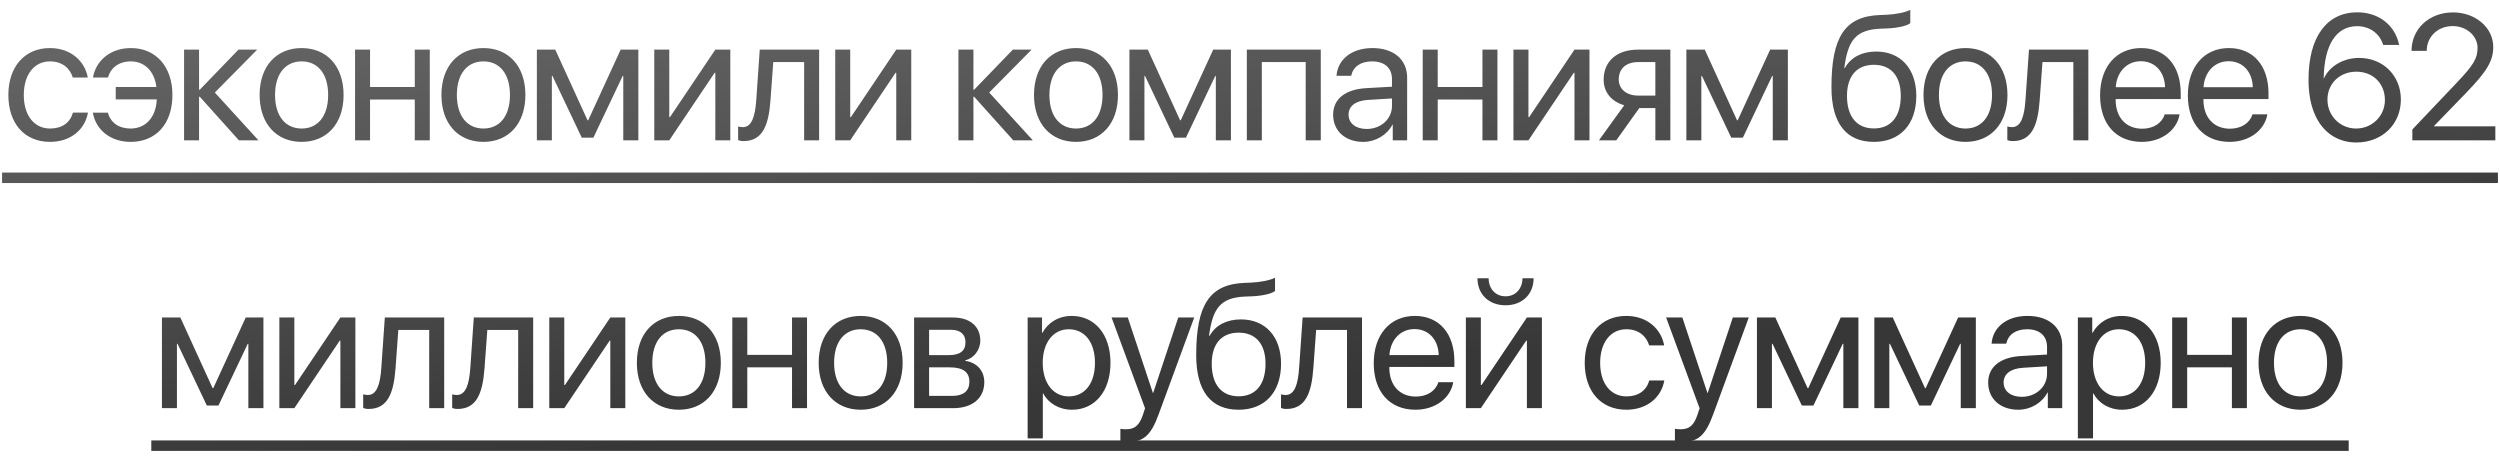
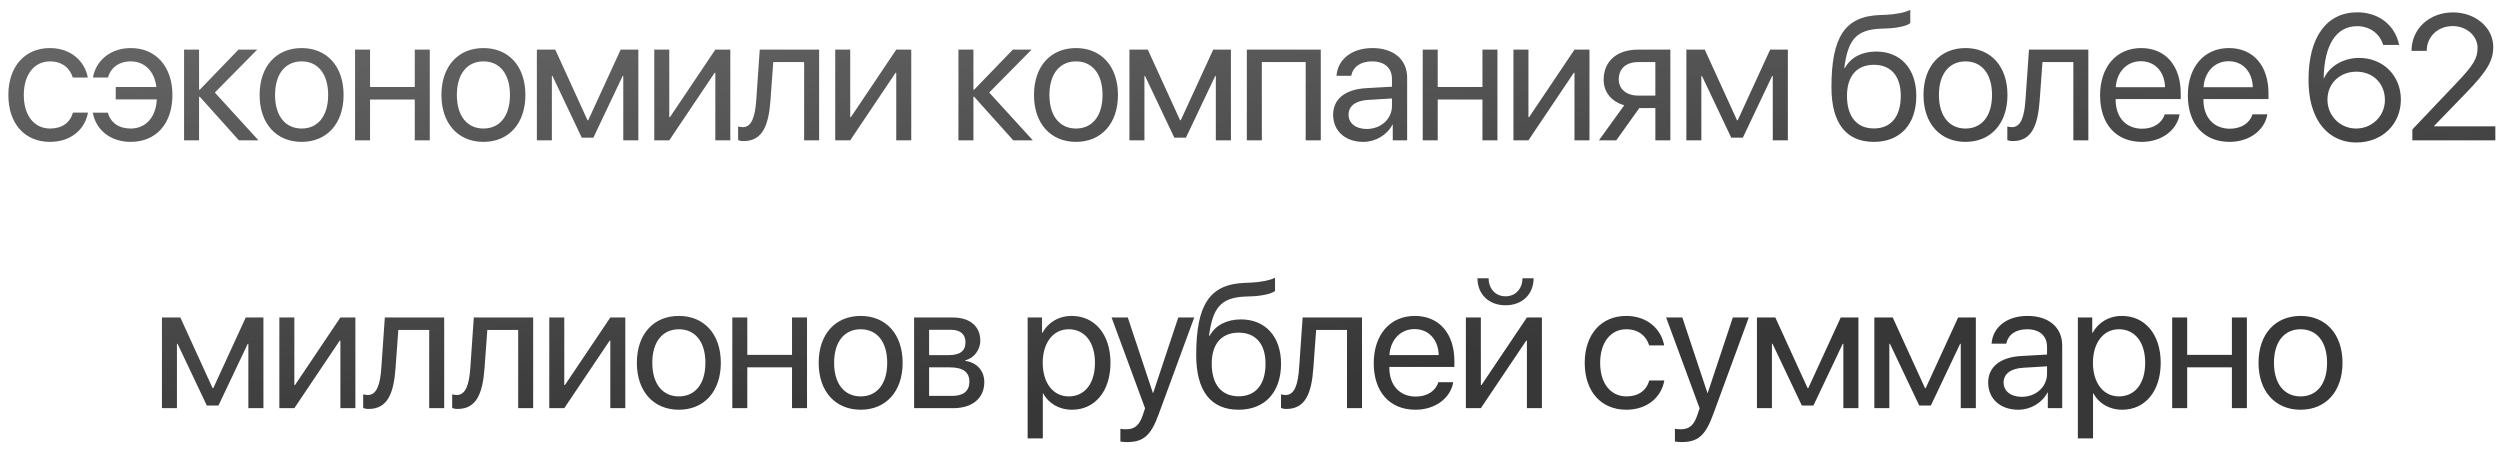
<svg xmlns="http://www.w3.org/2000/svg" width="196" height="36" viewBox="0 0 196 36" fill="none">
  <path d="M6.883 6.078H5.707C5.502 5.395 4.921 4.813 3.916 4.813C2.679 4.813 1.865 5.859 1.865 7.445C1.865 9.072 2.693 10.077 3.93 10.077C4.873 10.077 5.495 9.612 5.721 8.826H6.897C6.664 10.173 5.523 11.123 3.923 11.123C1.947 11.123 0.655 9.708 0.655 7.445C0.655 5.23 1.941 3.768 3.909 3.768C5.625 3.768 6.671 4.868 6.883 6.078ZM8.452 8.833C8.678 9.619 9.307 10.077 10.243 10.077C11.378 10.077 12.219 9.257 12.294 7.794H9.074V6.823H12.26C12.109 5.552 11.31 4.813 10.257 4.813C9.252 4.813 8.65 5.381 8.466 6.078H7.29C7.488 4.861 8.548 3.768 10.264 3.768C12.226 3.768 13.518 5.23 13.518 7.445C13.518 9.708 12.226 11.123 10.25 11.123C8.65 11.123 7.516 10.18 7.276 8.833H8.452ZM16.844 7.254L20.262 11H18.73L15.661 7.582H15.606V11H14.431V3.891H15.606V7.035H15.661L18.696 3.891H20.166L16.844 7.254ZM23.649 11.123C21.681 11.123 20.354 9.708 20.354 7.445C20.354 5.176 21.681 3.768 23.649 3.768C25.611 3.768 26.937 5.176 26.937 7.445C26.937 9.708 25.611 11.123 23.649 11.123ZM23.649 10.077C24.907 10.077 25.727 9.12 25.727 7.445C25.727 5.771 24.907 4.813 23.649 4.813C22.392 4.813 21.564 5.771 21.564 7.445C21.564 9.12 22.392 10.077 23.649 10.077ZM32.519 11V7.801H29.012V11H27.837V3.891H29.012V6.823H32.519V3.891H33.695V11H32.519ZM37.903 11.123C35.934 11.123 34.608 9.708 34.608 7.445C34.608 5.176 35.934 3.768 37.903 3.768C39.865 3.768 41.191 5.176 41.191 7.445C41.191 9.708 39.865 11.123 37.903 11.123ZM37.903 10.077C39.161 10.077 39.981 9.12 39.981 7.445C39.981 5.771 39.161 4.813 37.903 4.813C36.645 4.813 35.818 5.771 35.818 7.445C35.818 9.12 36.645 10.077 37.903 10.077ZM43.266 11H42.09V3.891H43.533L46.062 9.428H46.117L48.66 3.891H50.047V11H48.865V5.955H48.817L46.52 10.795H45.611L43.314 5.955H43.266V11ZM52.471 11H51.295V3.891H52.471V9.182H52.526L56.081 3.891H57.256V11H56.081V5.709H56.026L52.471 11ZM60.405 7.862C60.261 9.824 59.79 11.062 58.292 11.062C58.087 11.062 57.951 11.021 57.869 10.986V9.913C57.93 9.934 58.06 9.968 58.231 9.968C58.935 9.968 59.202 9.141 59.291 7.835L59.564 3.891H64.219V11H63.044V4.868H60.624L60.405 7.862ZM66.657 11H65.481V3.891H66.657V9.182H66.711L70.266 3.891H71.442V11H70.266V5.709H70.211L66.657 11ZM77.554 7.254L80.972 11H79.441L76.371 7.582H76.317V11H75.141V3.891H76.317V7.035H76.371L79.406 3.891H80.876L77.554 7.254ZM84.36 11.123C82.391 11.123 81.065 9.708 81.065 7.445C81.065 5.176 82.391 3.768 84.36 3.768C86.322 3.768 87.648 5.176 87.648 7.445C87.648 9.708 86.322 11.123 84.36 11.123ZM84.36 10.077C85.617 10.077 86.438 9.12 86.438 7.445C86.438 5.771 85.617 4.813 84.36 4.813C83.102 4.813 82.275 5.771 82.275 7.445C82.275 9.12 83.102 10.077 84.36 10.077ZM89.723 11H88.547V3.891H89.989L92.519 9.428H92.573L95.116 3.891H96.504V11H95.321V5.955H95.274L92.977 10.795H92.067L89.771 5.955H89.723V11ZM102.366 11V4.868H98.928V11H97.752V3.891H103.549V11H102.366ZM107.148 10.111C108.269 10.111 109.131 9.325 109.131 8.3V7.719L107.23 7.835C106.273 7.896 105.727 8.32 105.727 8.99C105.727 9.667 106.294 10.111 107.148 10.111ZM106.882 11.123C105.467 11.123 104.517 10.269 104.517 8.99C104.517 7.773 105.453 7.008 107.094 6.912L109.131 6.796V6.201C109.131 5.333 108.557 4.813 107.572 4.813C106.656 4.813 106.082 5.244 105.932 5.941H104.783C104.865 4.711 105.918 3.768 107.6 3.768C109.268 3.768 110.32 4.67 110.32 6.085V11H109.192V9.776H109.165C108.741 10.59 107.839 11.123 106.882 11.123ZM116.224 11V7.801H112.717V11H111.541V3.891H112.717V6.823H116.224V3.891H117.399V11H116.224ZM119.83 11H118.654V3.891H119.83V9.182H119.885L123.439 3.891H124.615V11H123.439V5.709H123.385L119.83 11ZM128.42 7.493H129.78V4.868H128.42C127.497 4.868 126.909 5.374 126.909 6.229C126.909 6.967 127.504 7.493 128.42 7.493ZM129.78 11V8.471H128.522L126.717 11H125.357L127.34 8.252C126.335 7.965 125.726 7.227 125.726 6.249C125.726 4.786 126.779 3.891 128.413 3.891H130.956V11H129.78ZM133.386 11H132.211V3.891H133.653L136.182 9.428H136.237L138.78 3.891H140.168V11H138.985V5.955H138.937L136.64 10.795H135.731L133.434 5.955H133.386V11ZM146.915 11.123C144.735 11.123 143.586 9.66 143.586 6.837C143.586 2.913 144.625 1.279 147.387 1.177L147.914 1.156C148.597 1.122 149.363 0.985 149.766 0.773V1.812C149.54 2.018 148.789 2.195 147.968 2.229L147.442 2.25C145.466 2.325 144.878 3.193 144.591 5.319H144.646C145.111 4.479 145.999 4.041 147.093 4.041C149.014 4.041 150.238 5.395 150.238 7.514C150.238 9.749 148.973 11.123 146.915 11.123ZM146.915 10.07C148.249 10.07 149.021 9.147 149.021 7.514C149.021 5.962 148.249 5.08 146.915 5.08C145.576 5.08 144.803 5.962 144.803 7.514C144.803 9.147 145.576 10.07 146.915 10.07ZM154.097 11.123C152.128 11.123 150.802 9.708 150.802 7.445C150.802 5.176 152.128 3.768 154.097 3.768C156.059 3.768 157.385 5.176 157.385 7.445C157.385 9.708 156.059 11.123 154.097 11.123ZM154.097 10.077C155.355 10.077 156.175 9.12 156.175 7.445C156.175 5.771 155.355 4.813 154.097 4.813C152.839 4.813 152.012 5.771 152.012 7.445C152.012 9.12 152.839 10.077 154.097 10.077ZM159.911 7.862C159.768 9.824 159.296 11.062 157.799 11.062C157.594 11.062 157.457 11.021 157.375 10.986V9.913C157.437 9.934 157.567 9.968 157.738 9.968C158.442 9.968 158.708 9.141 158.797 7.835L159.071 3.891H163.726V11H162.55V4.868H160.13L159.911 7.862ZM167.845 4.8C166.731 4.8 165.951 5.654 165.876 6.837H169.739C169.711 5.647 168.966 4.8 167.845 4.8ZM169.711 8.963H170.88C170.675 10.207 169.472 11.123 167.92 11.123C165.883 11.123 164.646 9.708 164.646 7.473C164.646 5.265 165.904 3.768 167.865 3.768C169.786 3.768 170.969 5.162 170.969 7.315V7.767H165.869V7.835C165.869 9.195 166.669 10.091 167.947 10.091C168.85 10.091 169.513 9.633 169.711 8.963ZM174.726 4.8C173.611 4.8 172.832 5.654 172.757 6.837H176.619C176.592 5.647 175.847 4.8 174.726 4.8ZM176.592 8.963H177.761C177.556 10.207 176.353 11.123 174.801 11.123C172.764 11.123 171.527 9.708 171.527 7.473C171.527 5.265 172.784 3.768 174.746 3.768C176.667 3.768 177.85 5.162 177.85 7.315V7.767H172.75V7.835C172.75 9.195 173.55 10.091 174.828 10.091C175.731 10.091 176.394 9.633 176.592 8.963ZM184.734 11.171C183.258 11.171 182.082 10.371 181.474 8.949C181.146 8.19 180.988 7.302 180.988 6.235C180.988 2.913 182.403 0.965 184.816 0.965C186.491 0.965 187.776 1.97 188.091 3.521H186.84C186.573 2.626 185.78 2.052 184.803 2.052C183.155 2.052 182.219 3.515 182.178 6.14H182.198C182.643 5.176 183.729 4.54 184.953 4.54C186.833 4.54 188.228 5.928 188.228 7.801C188.228 9.749 186.758 11.171 184.734 11.171ZM184.721 10.077C185.979 10.077 186.977 9.086 186.977 7.842C186.977 6.55 186.047 5.62 184.741 5.62C183.436 5.62 182.472 6.55 182.472 7.808C182.472 9.072 183.456 10.077 184.721 10.077ZM189.065 3.979C189.065 2.257 190.46 0.972 192.319 0.972C194.083 0.972 195.471 2.168 195.471 3.679C195.471 4.779 194.972 5.6 193.324 7.302L190.829 9.879V9.906H195.635V11H189.127V10.152L192.6 6.495C193.926 5.101 194.24 4.574 194.24 3.754C194.24 2.804 193.372 2.045 192.285 2.045C191.13 2.045 190.255 2.879 190.255 3.979V3.986H189.065V3.979ZM13.872 32H12.696V24.891H14.139L16.668 30.428H16.723L19.266 24.891H20.653V32H19.471V26.955H19.423L17.126 31.795H16.217L13.92 26.955H13.872V32ZM23.077 32H21.901V24.891H23.077V30.182H23.132L26.686 24.891H27.862V32H26.686V26.709H26.632L23.077 32ZM31.011 28.862C30.867 30.824 30.395 32.062 28.898 32.062C28.693 32.062 28.556 32.02 28.474 31.986V30.913C28.536 30.934 28.666 30.968 28.837 30.968C29.541 30.968 29.807 30.141 29.896 28.835L30.17 24.891H34.825V32H33.649V25.868H31.229L31.011 28.862ZM37.987 28.862C37.843 30.824 37.372 32.062 35.875 32.062C35.67 32.062 35.533 32.02 35.451 31.986V30.913C35.512 30.934 35.642 30.968 35.813 30.968C36.517 30.968 36.784 30.141 36.873 28.835L37.146 24.891H41.801V32H40.626V25.868H38.206L37.987 28.862ZM44.239 32H43.063V24.891H44.239V30.182H44.294L47.848 24.891H49.024V32H47.848V26.709H47.794L44.239 32ZM53.225 32.123C51.256 32.123 49.93 30.708 49.93 28.445C49.93 26.176 51.256 24.768 53.225 24.768C55.187 24.768 56.513 26.176 56.513 28.445C56.513 30.708 55.187 32.123 53.225 32.123ZM53.225 31.077C54.483 31.077 55.303 30.12 55.303 28.445C55.303 26.77 54.483 25.814 53.225 25.814C51.967 25.814 51.14 26.77 51.14 28.445C51.14 30.12 51.967 31.077 53.225 31.077ZM62.095 32V28.801H58.588V32H57.413V24.891H58.588V27.823H62.095V24.891H63.271V32H62.095ZM67.479 32.123C65.51 32.123 64.184 30.708 64.184 28.445C64.184 26.176 65.51 24.768 67.479 24.768C69.441 24.768 70.767 26.176 70.767 28.445C70.767 30.708 69.441 32.123 67.479 32.123ZM67.479 31.077C68.737 31.077 69.557 30.12 69.557 28.445C69.557 26.77 68.737 25.814 67.479 25.814C66.221 25.814 65.394 26.77 65.394 28.445C65.394 30.12 66.221 31.077 67.479 31.077ZM74.544 25.855H72.842V27.844H74.367C75.262 27.844 75.693 27.516 75.693 26.832C75.693 26.203 75.289 25.855 74.544 25.855ZM74.462 28.801H72.842V31.036H74.674C75.535 31.036 76 30.646 76 29.929C76 29.17 75.501 28.801 74.462 28.801ZM71.666 32V24.891H74.708C76.041 24.891 76.855 25.581 76.855 26.709C76.855 27.434 76.342 28.104 75.686 28.24V28.295C76.581 28.418 77.169 29.067 77.169 29.956C77.169 31.214 76.24 32 74.729 32H71.666ZM84.02 24.768C85.831 24.768 87.062 26.217 87.062 28.445C87.062 30.674 85.838 32.123 84.047 32.123C83.028 32.123 82.208 31.624 81.784 30.845H81.757V34.372H80.567V24.891H81.695V26.094H81.723C82.16 25.294 82.987 24.768 84.02 24.768ZM83.787 31.077C85.052 31.077 85.845 30.059 85.845 28.445C85.845 26.839 85.052 25.814 83.787 25.814C82.57 25.814 81.75 26.866 81.75 28.445C81.75 30.031 82.57 31.077 83.787 31.077ZM88.351 34.659C88.207 34.659 87.968 34.645 87.838 34.618V33.62C87.968 33.648 88.152 33.654 88.303 33.654C88.966 33.654 89.335 33.333 89.609 32.506L89.772 32.007L87.147 24.891H88.419L90.388 30.811H90.408L92.377 24.891H93.628L90.832 32.499C90.224 34.16 89.636 34.659 88.351 34.659ZM97.111 32.123C94.931 32.123 93.782 30.66 93.782 27.837C93.782 23.913 94.821 22.279 97.583 22.177L98.109 22.156C98.793 22.122 99.559 21.985 99.962 21.773V22.812C99.736 23.018 98.984 23.195 98.164 23.23L97.638 23.25C95.662 23.325 95.074 24.193 94.787 26.319H94.842C95.307 25.479 96.195 25.041 97.289 25.041C99.21 25.041 100.434 26.395 100.434 28.514C100.434 30.749 99.169 32.123 97.111 32.123ZM97.111 31.07C98.444 31.07 99.217 30.148 99.217 28.514C99.217 26.962 98.444 26.08 97.111 26.08C95.772 26.08 94.999 26.962 94.999 28.514C94.999 30.148 95.772 31.07 97.111 31.07ZM102.967 28.862C102.823 30.824 102.351 32.062 100.854 32.062C100.649 32.062 100.513 32.02 100.431 31.986V30.913C100.492 30.934 100.622 30.968 100.793 30.968C101.497 30.968 101.764 30.141 101.852 28.835L102.126 24.891H106.781V32H105.605V25.868H103.185L102.967 28.862ZM110.9 25.8C109.786 25.8 109.007 26.654 108.931 27.837H112.794C112.766 26.648 112.021 25.8 110.9 25.8ZM112.766 29.963H113.935C113.73 31.207 112.527 32.123 110.975 32.123C108.938 32.123 107.701 30.708 107.701 28.473C107.701 26.265 108.959 24.768 110.921 24.768C112.842 24.768 114.024 26.162 114.024 28.315V28.767H108.925V28.835C108.925 30.195 109.724 31.091 111.003 31.091C111.905 31.091 112.568 30.633 112.766 29.963ZM116.099 32H114.924V24.891H116.099V30.182H116.154L119.709 24.891H120.885V32H119.709V26.709H119.654L116.099 32ZM115.833 21.814H116.708C116.708 22.607 117.22 23.23 118.034 23.23C118.847 23.23 119.36 22.607 119.36 21.814H120.235C120.235 23.072 119.34 23.934 118.034 23.934C116.728 23.934 115.833 23.072 115.833 21.814ZM130.469 27.078H129.294C129.088 26.395 128.507 25.814 127.503 25.814C126.265 25.814 125.452 26.859 125.452 28.445C125.452 30.072 126.279 31.077 127.516 31.077C128.46 31.077 129.082 30.612 129.307 29.826H130.483C130.251 31.173 129.109 32.123 127.509 32.123C125.534 32.123 124.242 30.708 124.242 28.445C124.242 26.23 125.527 24.768 127.496 24.768C129.212 24.768 130.257 25.868 130.469 27.078ZM131.827 34.659C131.683 34.659 131.444 34.645 131.314 34.618V33.62C131.444 33.648 131.628 33.654 131.779 33.654C132.442 33.654 132.811 33.333 133.085 32.506L133.249 32.007L130.624 24.891H131.895L133.864 30.811H133.884L135.853 24.891H137.104L134.308 32.499C133.7 34.16 133.112 34.659 131.827 34.659ZM138.919 32H137.744V24.891H139.186L141.715 30.428H141.77L144.313 24.891H145.701V32H144.518V26.955H144.47L142.173 31.795H141.264L138.967 26.955H138.919V32ZM148.124 32H146.949V24.891H148.391L150.92 30.428H150.975L153.518 24.891H154.906V32H153.723V26.955H153.675L151.378 31.795H150.469L148.172 26.955H148.124V32ZM158.505 31.111C159.626 31.111 160.488 30.325 160.488 29.3V28.719L158.587 28.835C157.63 28.896 157.083 29.32 157.083 29.99C157.083 30.667 157.651 31.111 158.505 31.111ZM158.239 32.123C156.824 32.123 155.873 31.269 155.873 29.99C155.873 28.773 156.81 28.008 158.45 27.912L160.488 27.796V27.201C160.488 26.333 159.913 25.814 158.929 25.814C158.013 25.814 157.439 26.244 157.288 26.941H156.14C156.222 25.711 157.275 24.768 158.956 24.768C160.624 24.768 161.677 25.67 161.677 27.085V32H160.549V30.776H160.522C160.098 31.59 159.196 32.123 158.239 32.123ZM166.357 24.768C168.168 24.768 169.399 26.217 169.399 28.445C169.399 30.674 168.175 32.123 166.384 32.123C165.365 32.123 164.545 31.624 164.121 30.845H164.094V34.372H162.904V24.891H164.032V26.094H164.06C164.497 25.294 165.324 24.768 166.357 24.768ZM166.124 31.077C167.389 31.077 168.182 30.059 168.182 28.445C168.182 26.839 167.389 25.814 166.124 25.814C164.907 25.814 164.087 26.866 164.087 28.445C164.087 30.031 164.907 31.077 166.124 31.077ZM174.981 32V28.801H171.474V32H170.298V24.891H171.474V27.823H174.981V24.891H176.156V32H174.981ZM180.364 32.123C178.396 32.123 177.069 30.708 177.069 28.445C177.069 26.176 178.396 24.768 180.364 24.768C182.326 24.768 183.652 26.176 183.652 28.445C183.652 30.708 182.326 32.123 180.364 32.123ZM180.364 31.077C181.622 31.077 182.442 30.12 182.442 28.445C182.442 26.77 181.622 25.814 180.364 25.814C179.106 25.814 178.279 26.77 178.279 28.445C178.279 30.12 179.106 31.077 180.364 31.077Z" fill="url(#paint0_linear_143_13168)" />
-   <path d="M0.163 13.529H195.837V14.35H0.163V13.529ZM11.862 34.529H184.138V35.35H11.862V34.529Z" fill="url(#paint1_linear_143_13168)" />
  <defs>
    <linearGradient id="paint0_linear_143_13168" x1="119.538" y1="28.123" x2="111.587" y2="-51.441" gradientUnits="userSpaceOnUse">
      <stop stop-color="#373737" />
      <stop offset="1" stop-color="#9D9D9D" />
    </linearGradient>
    <linearGradient id="paint1_linear_143_13168" x1="119.538" y1="28.123" x2="111.587" y2="-51.441" gradientUnits="userSpaceOnUse">
      <stop stop-color="#373737" />
      <stop offset="1" stop-color="#9D9D9D" />
    </linearGradient>
  </defs>
</svg>